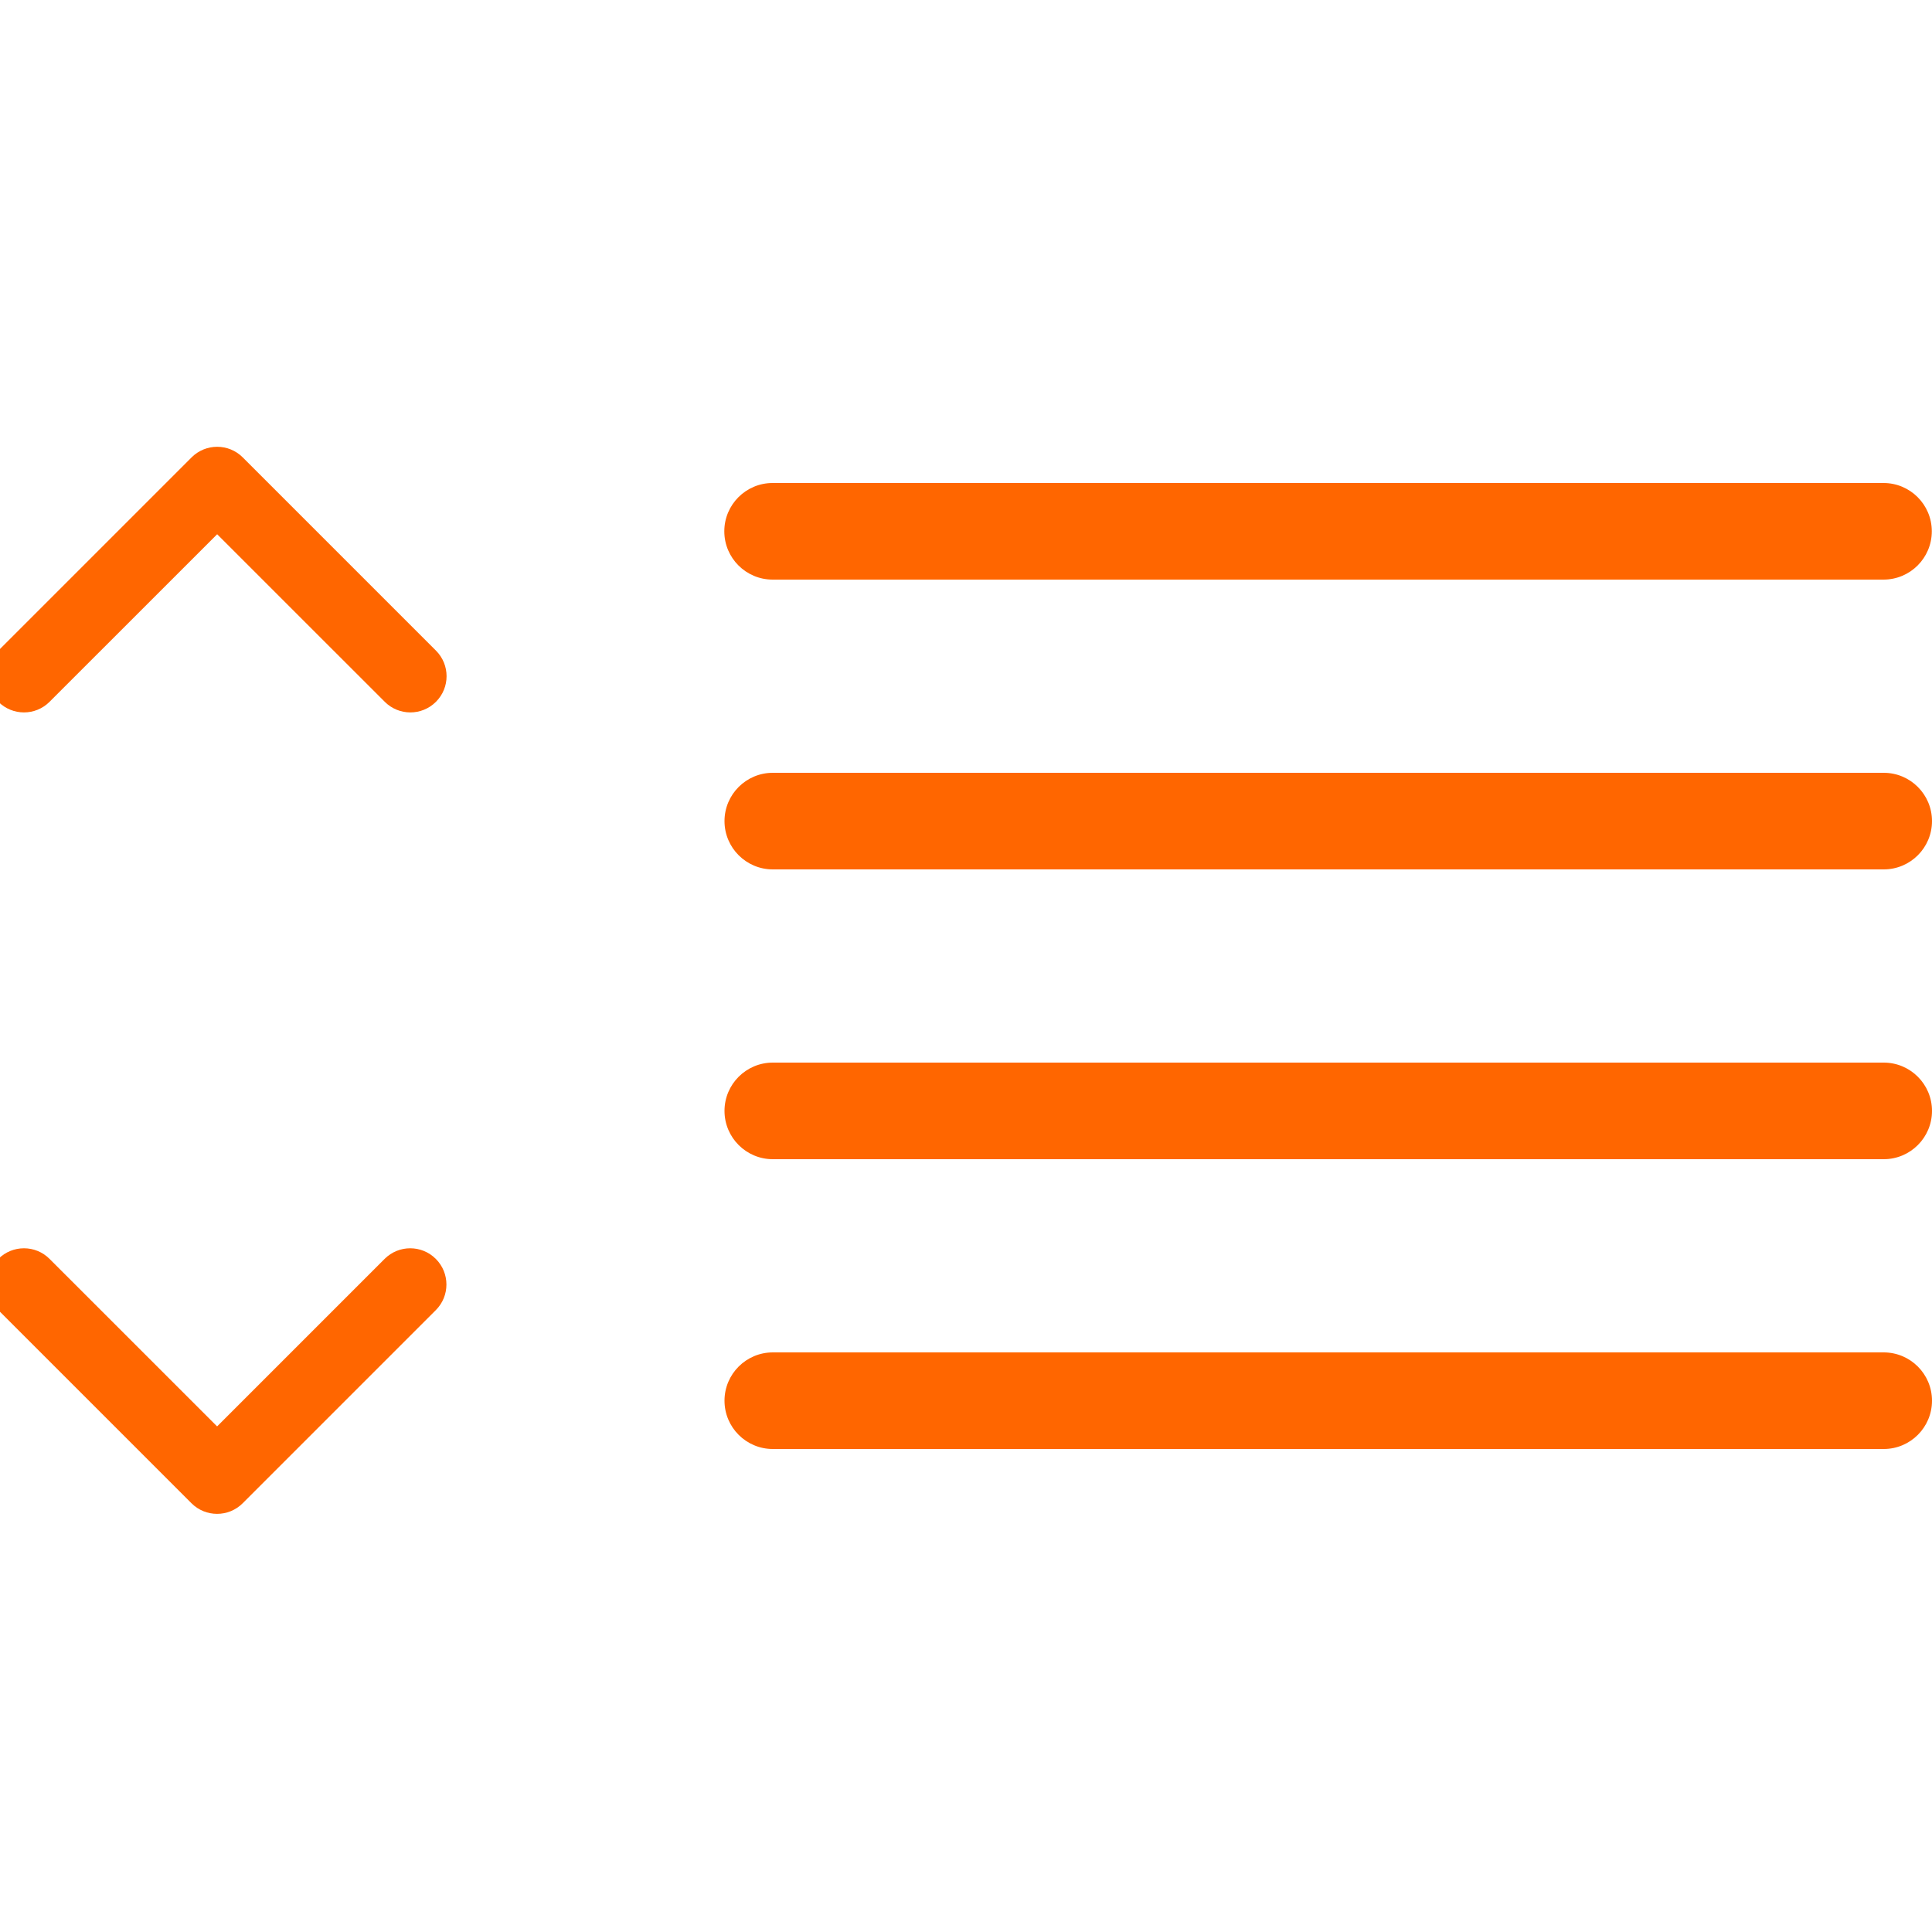
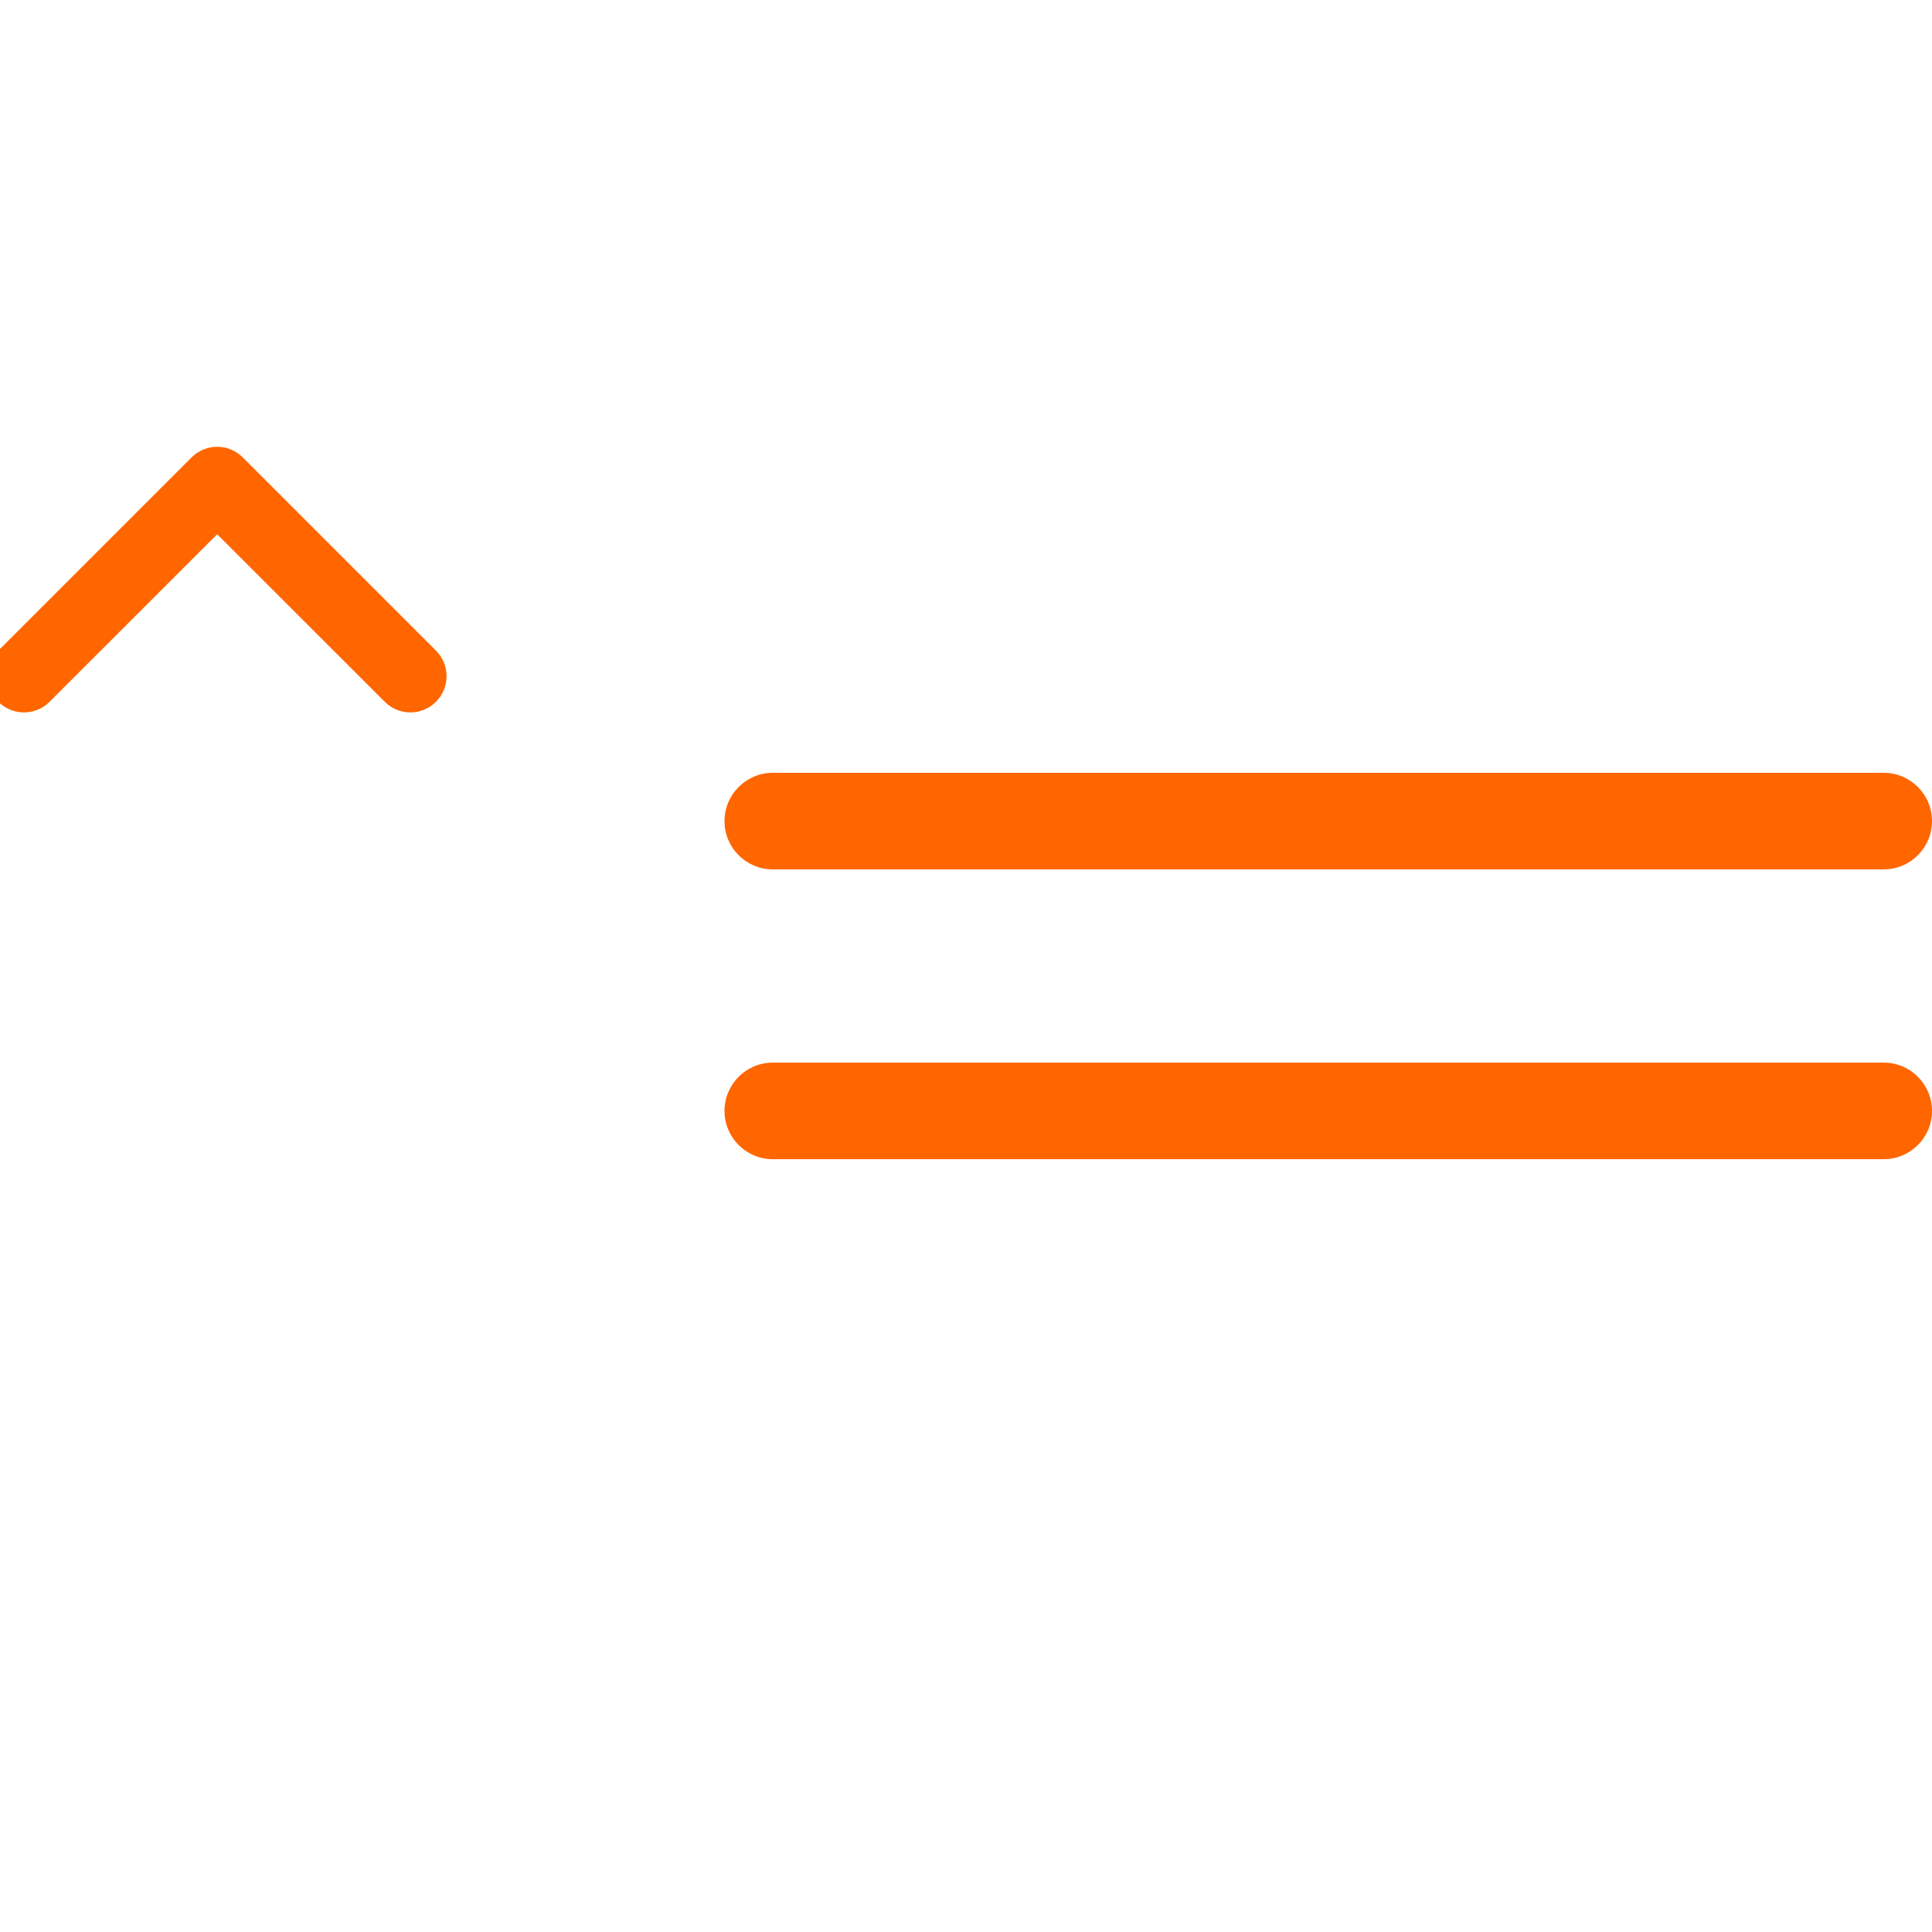
<svg xmlns="http://www.w3.org/2000/svg" width="60" height="60" viewBox="5 5 40 40" fill="none">
  <g clip-path="url(#clip0_346_430)">
-     <path fill-rule="evenodd" clip-rule="evenodd" d="M19.996 16C19.996 15.448 20.444 15 20.996 15H43.996C44.548 15 44.996 15.448 44.996 16C44.996 16.552 44.548 17 43.996 17H20.996C20.444 17 19.996 16.552 19.996 16Z" fill="#FF6600" />
    <path fill-rule="evenodd" clip-rule="evenodd" d="M20 22C20 21.448 20.448 21 21 21H44C44.552 21 45 21.448 45 22C45 22.552 44.552 23 44 23H21C20.448 23 20 22.552 20 22Z" fill="#FF6600" />
    <path fill-rule="evenodd" clip-rule="evenodd" d="M20 28C20 27.448 20.448 27 21 27H44C44.552 27 45 27.448 45 28C45 28.552 44.552 29 44 29H21C20.448 29 20 28.552 20 28Z" fill="#FF6600" />
-     <path fill-rule="evenodd" clip-rule="evenodd" d="M20 34C20 33.448 20.448 33 21 33H44C44.552 33 45 33.448 45 34C45 34.552 44.552 35 44 35H21C20.448 35 20 34.552 20 34Z" fill="#FF6600" />
-     <path fill-rule="evenodd" clip-rule="evenodd" d="M4.966 31.064C5.259 30.771 5.734 30.771 6.026 31.064L9.495 34.532L12.963 31.064C13.256 30.771 13.73 30.771 14.023 31.064C14.316 31.357 14.316 31.832 14.023 32.125L10.025 36.123C9.732 36.416 9.257 36.416 8.964 36.123L4.966 32.125C4.673 31.832 4.673 31.357 4.966 31.064Z" fill="#FF6600" />
    <path fill-rule="evenodd" clip-rule="evenodd" d="M8.966 14.47C9.259 14.177 9.734 14.177 10.026 14.47L14.026 18.47C14.319 18.763 14.319 19.237 14.026 19.53C13.733 19.823 13.259 19.823 12.966 19.53L9.496 16.061L6.026 19.53C5.734 19.823 5.259 19.823 4.966 19.53C4.673 19.237 4.673 18.763 4.966 18.47L8.966 14.47Z" fill="#FF6600" />
  </g>
</svg>